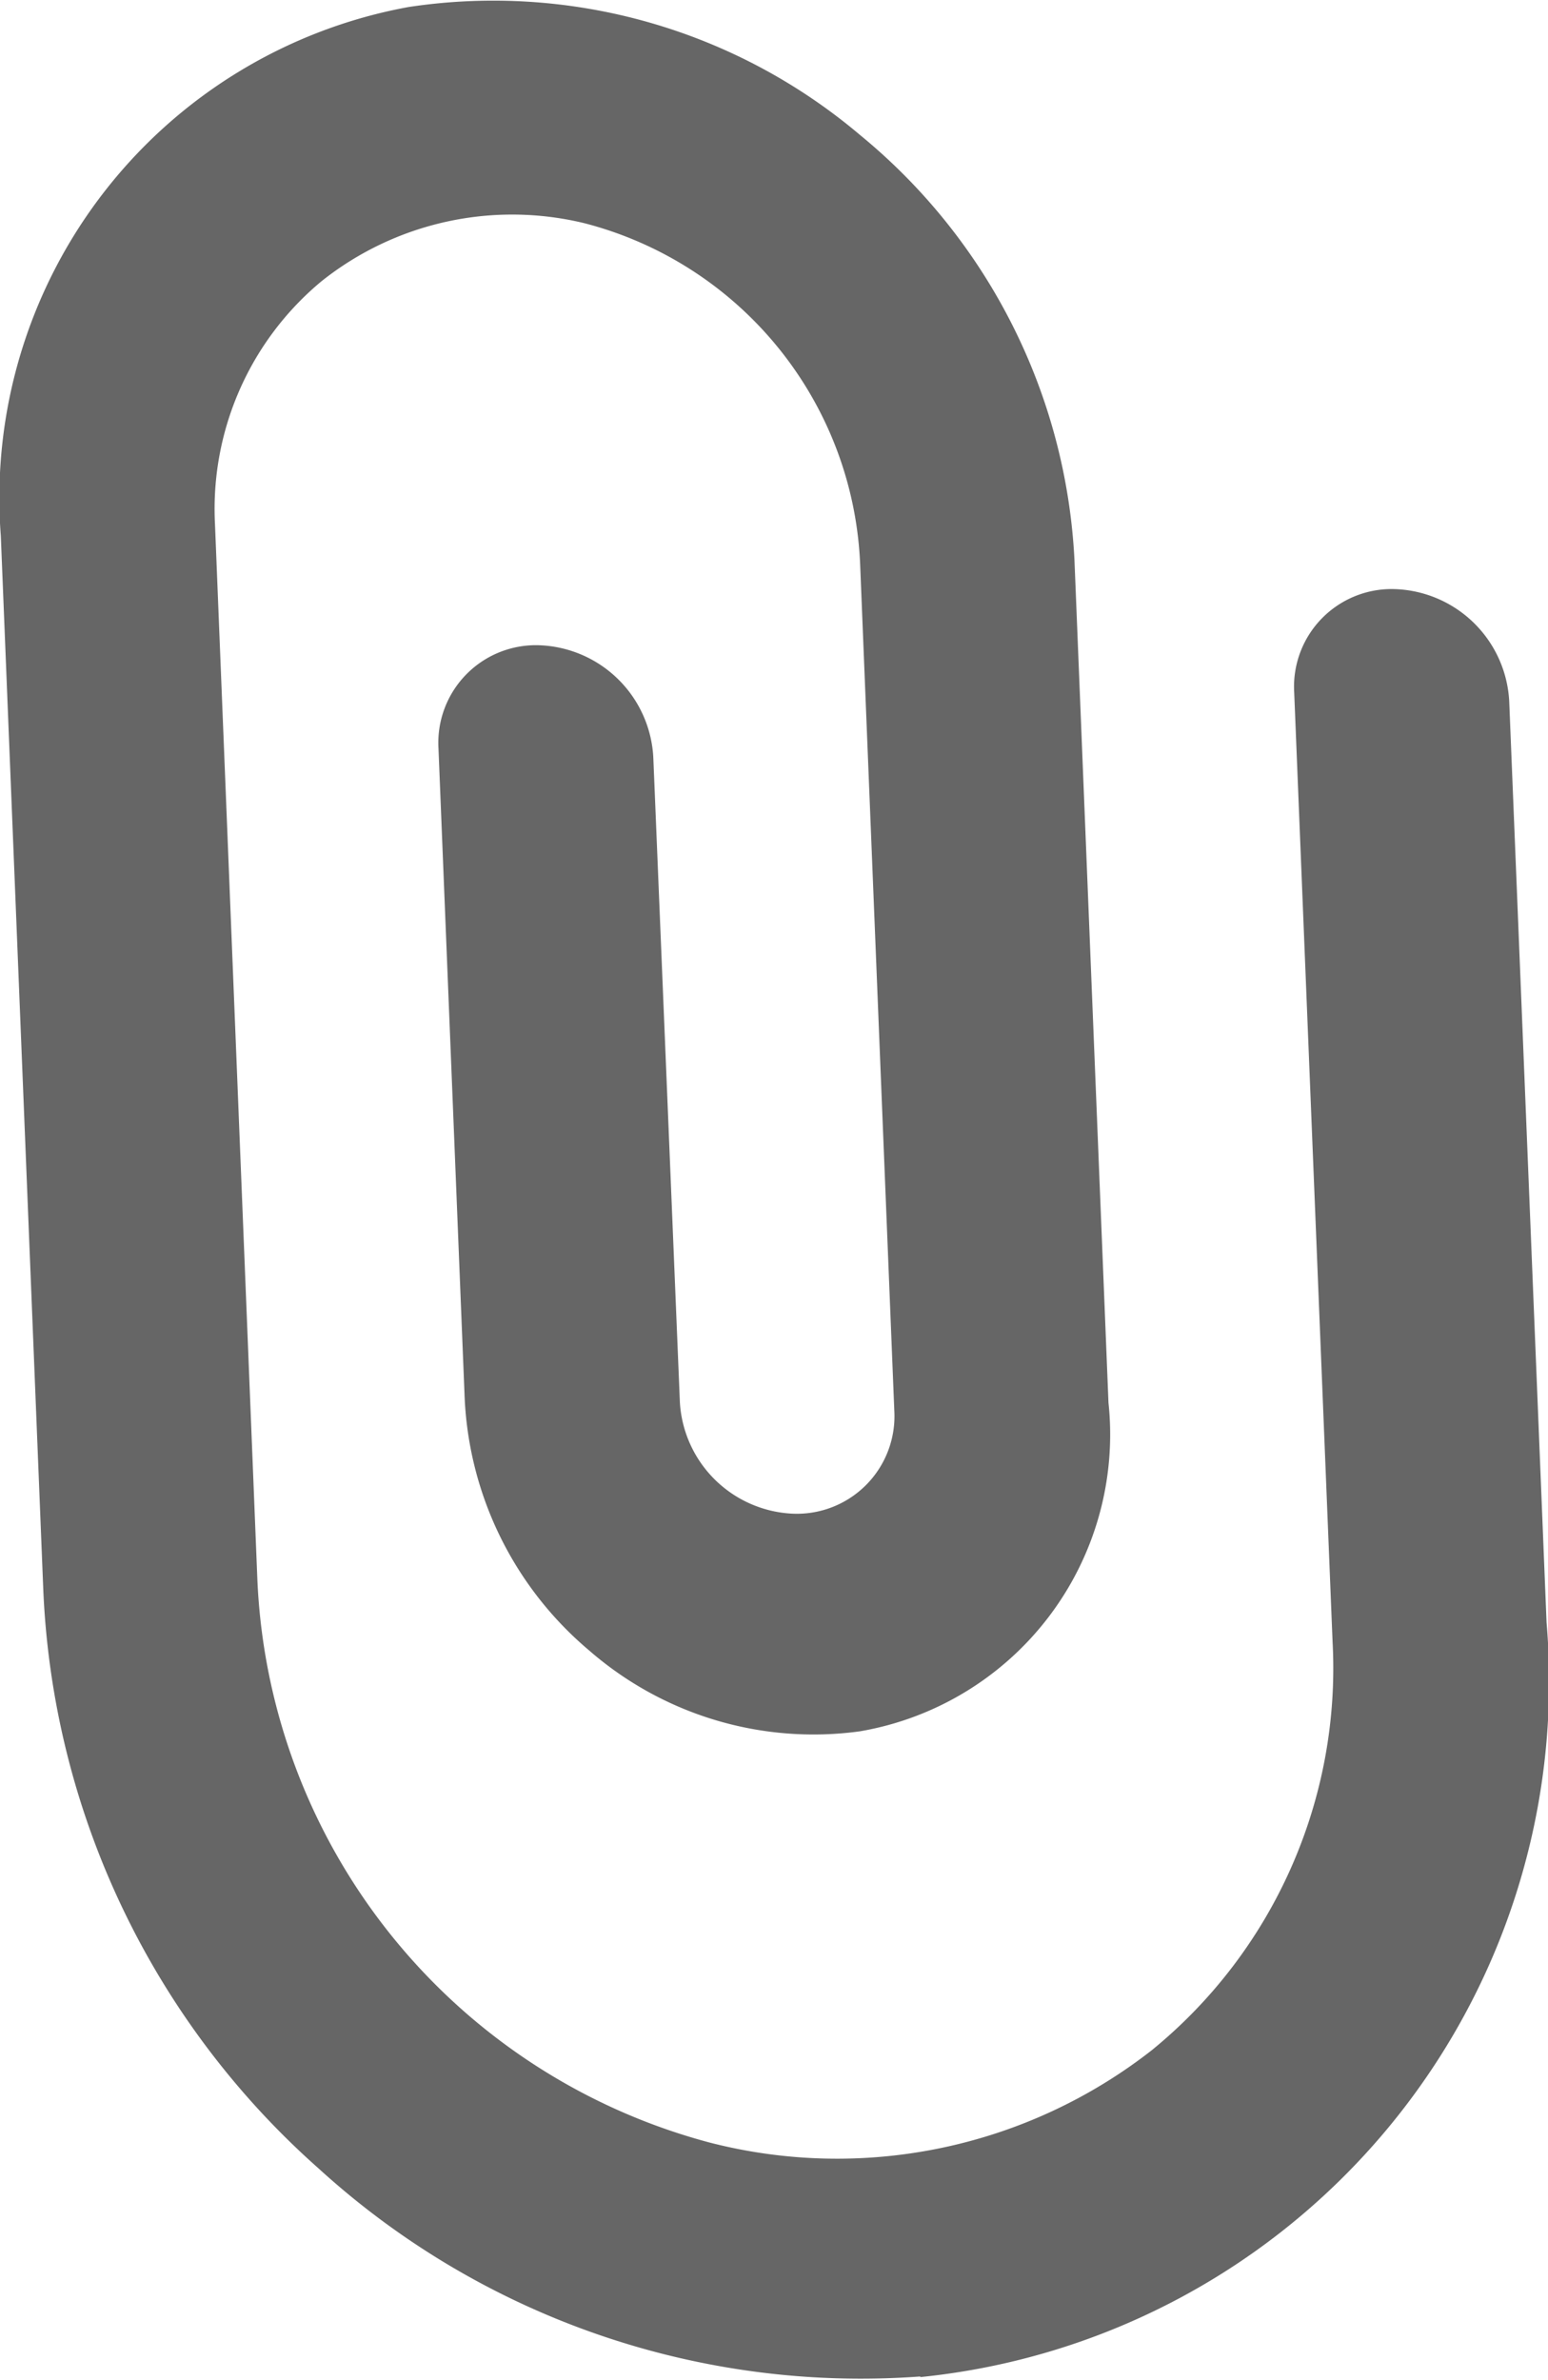
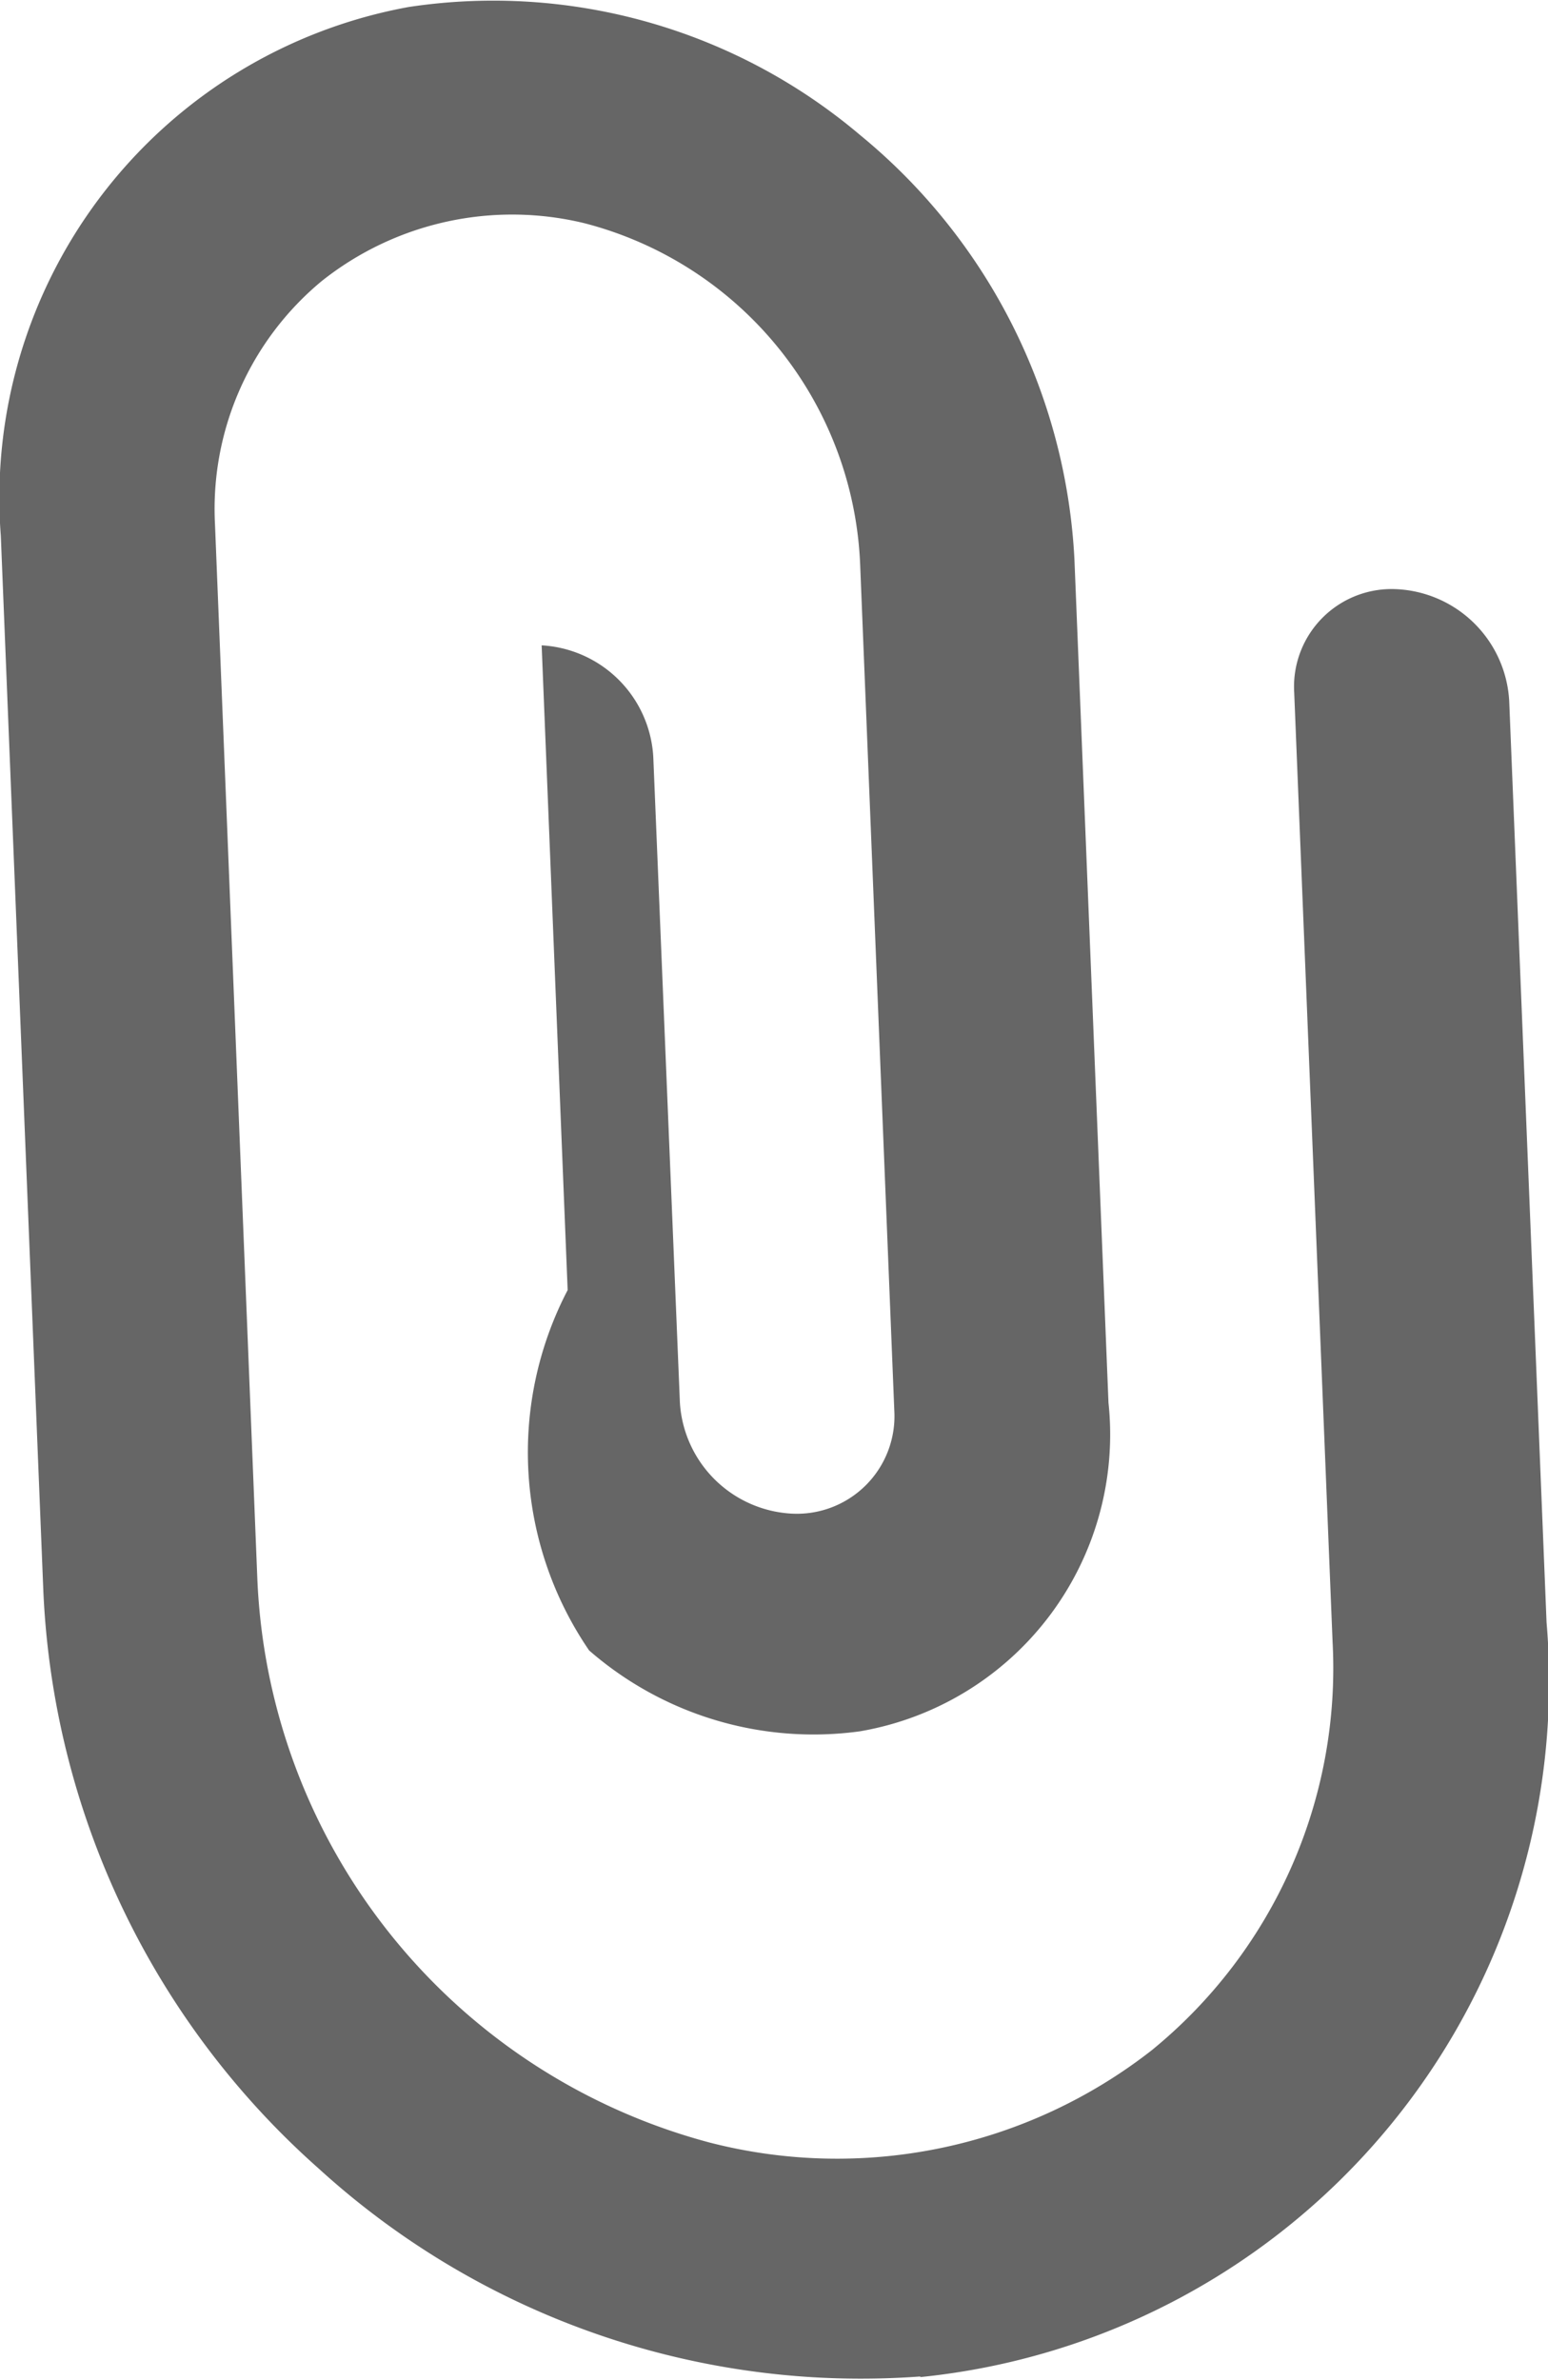
<svg xmlns="http://www.w3.org/2000/svg" width="7.502" height="11.531" viewBox="0 0 7.502 11.531">
  <defs>
    <style>.a{fill:#666;fill-rule:evenodd;}</style>
  </defs>
  <g transform="translate(-0.105 -0.103)">
-     <path class="a" d="M4.565,11.621A3.387,3.387,0,0,0,7.6,7.964L7.419,3.5a.574.574,0,0,0-.542-.542.473.473,0,0,0-.5.5l.186,4.6a2.388,2.388,0,0,1-.876,1.979,2.476,2.476,0,0,1-2.145.447,2.954,2.954,0,0,1-2.19-2.734L1.147,2.646a1.434,1.434,0,0,1,.517-1.181,1.483,1.483,0,0,1,1.275-.28A1.784,1.784,0,0,1,4.274,2.85l.165,4.087a.473.473,0,0,1-.5.5A.574.574,0,0,1,3.4,6.9L3.271,3.771A.574.574,0,0,0,2.73,3.23a.473.473,0,0,0-.5.5l.126,3.124A1.7,1.7,0,0,0,2.96,8.1a1.655,1.655,0,0,0,1.312.392A1.459,1.459,0,0,0,5.477,6.9L5.312,2.814A2.846,2.846,0,0,0,4.274.758,2.751,2.751,0,0,0,2.085.137,2.418,2.418,0,0,0,.109,2.7L.315,7.811a3.971,3.971,0,0,0,1.335,2.8,3.9,3.9,0,0,0,2.915,1.007Z" />
+     <path class="a" d="M4.565,11.621A3.387,3.387,0,0,0,7.6,7.964L7.419,3.5a.574.574,0,0,0-.542-.542.473.473,0,0,0-.5.5l.186,4.6a2.388,2.388,0,0,1-.876,1.979,2.476,2.476,0,0,1-2.145.447,2.954,2.954,0,0,1-2.19-2.734L1.147,2.646a1.434,1.434,0,0,1,.517-1.181,1.483,1.483,0,0,1,1.275-.28A1.784,1.784,0,0,1,4.274,2.85l.165,4.087a.473.473,0,0,1-.5.5A.574.574,0,0,1,3.4,6.9L3.271,3.771A.574.574,0,0,0,2.73,3.23l.126,3.124A1.7,1.7,0,0,0,2.96,8.1a1.655,1.655,0,0,0,1.312.392A1.459,1.459,0,0,0,5.477,6.9L5.312,2.814A2.846,2.846,0,0,0,4.274.758,2.751,2.751,0,0,0,2.085.137,2.418,2.418,0,0,0,.109,2.7L.315,7.811a3.971,3.971,0,0,0,1.335,2.8,3.9,3.9,0,0,0,2.915,1.007Z" />
  </g>
</svg>